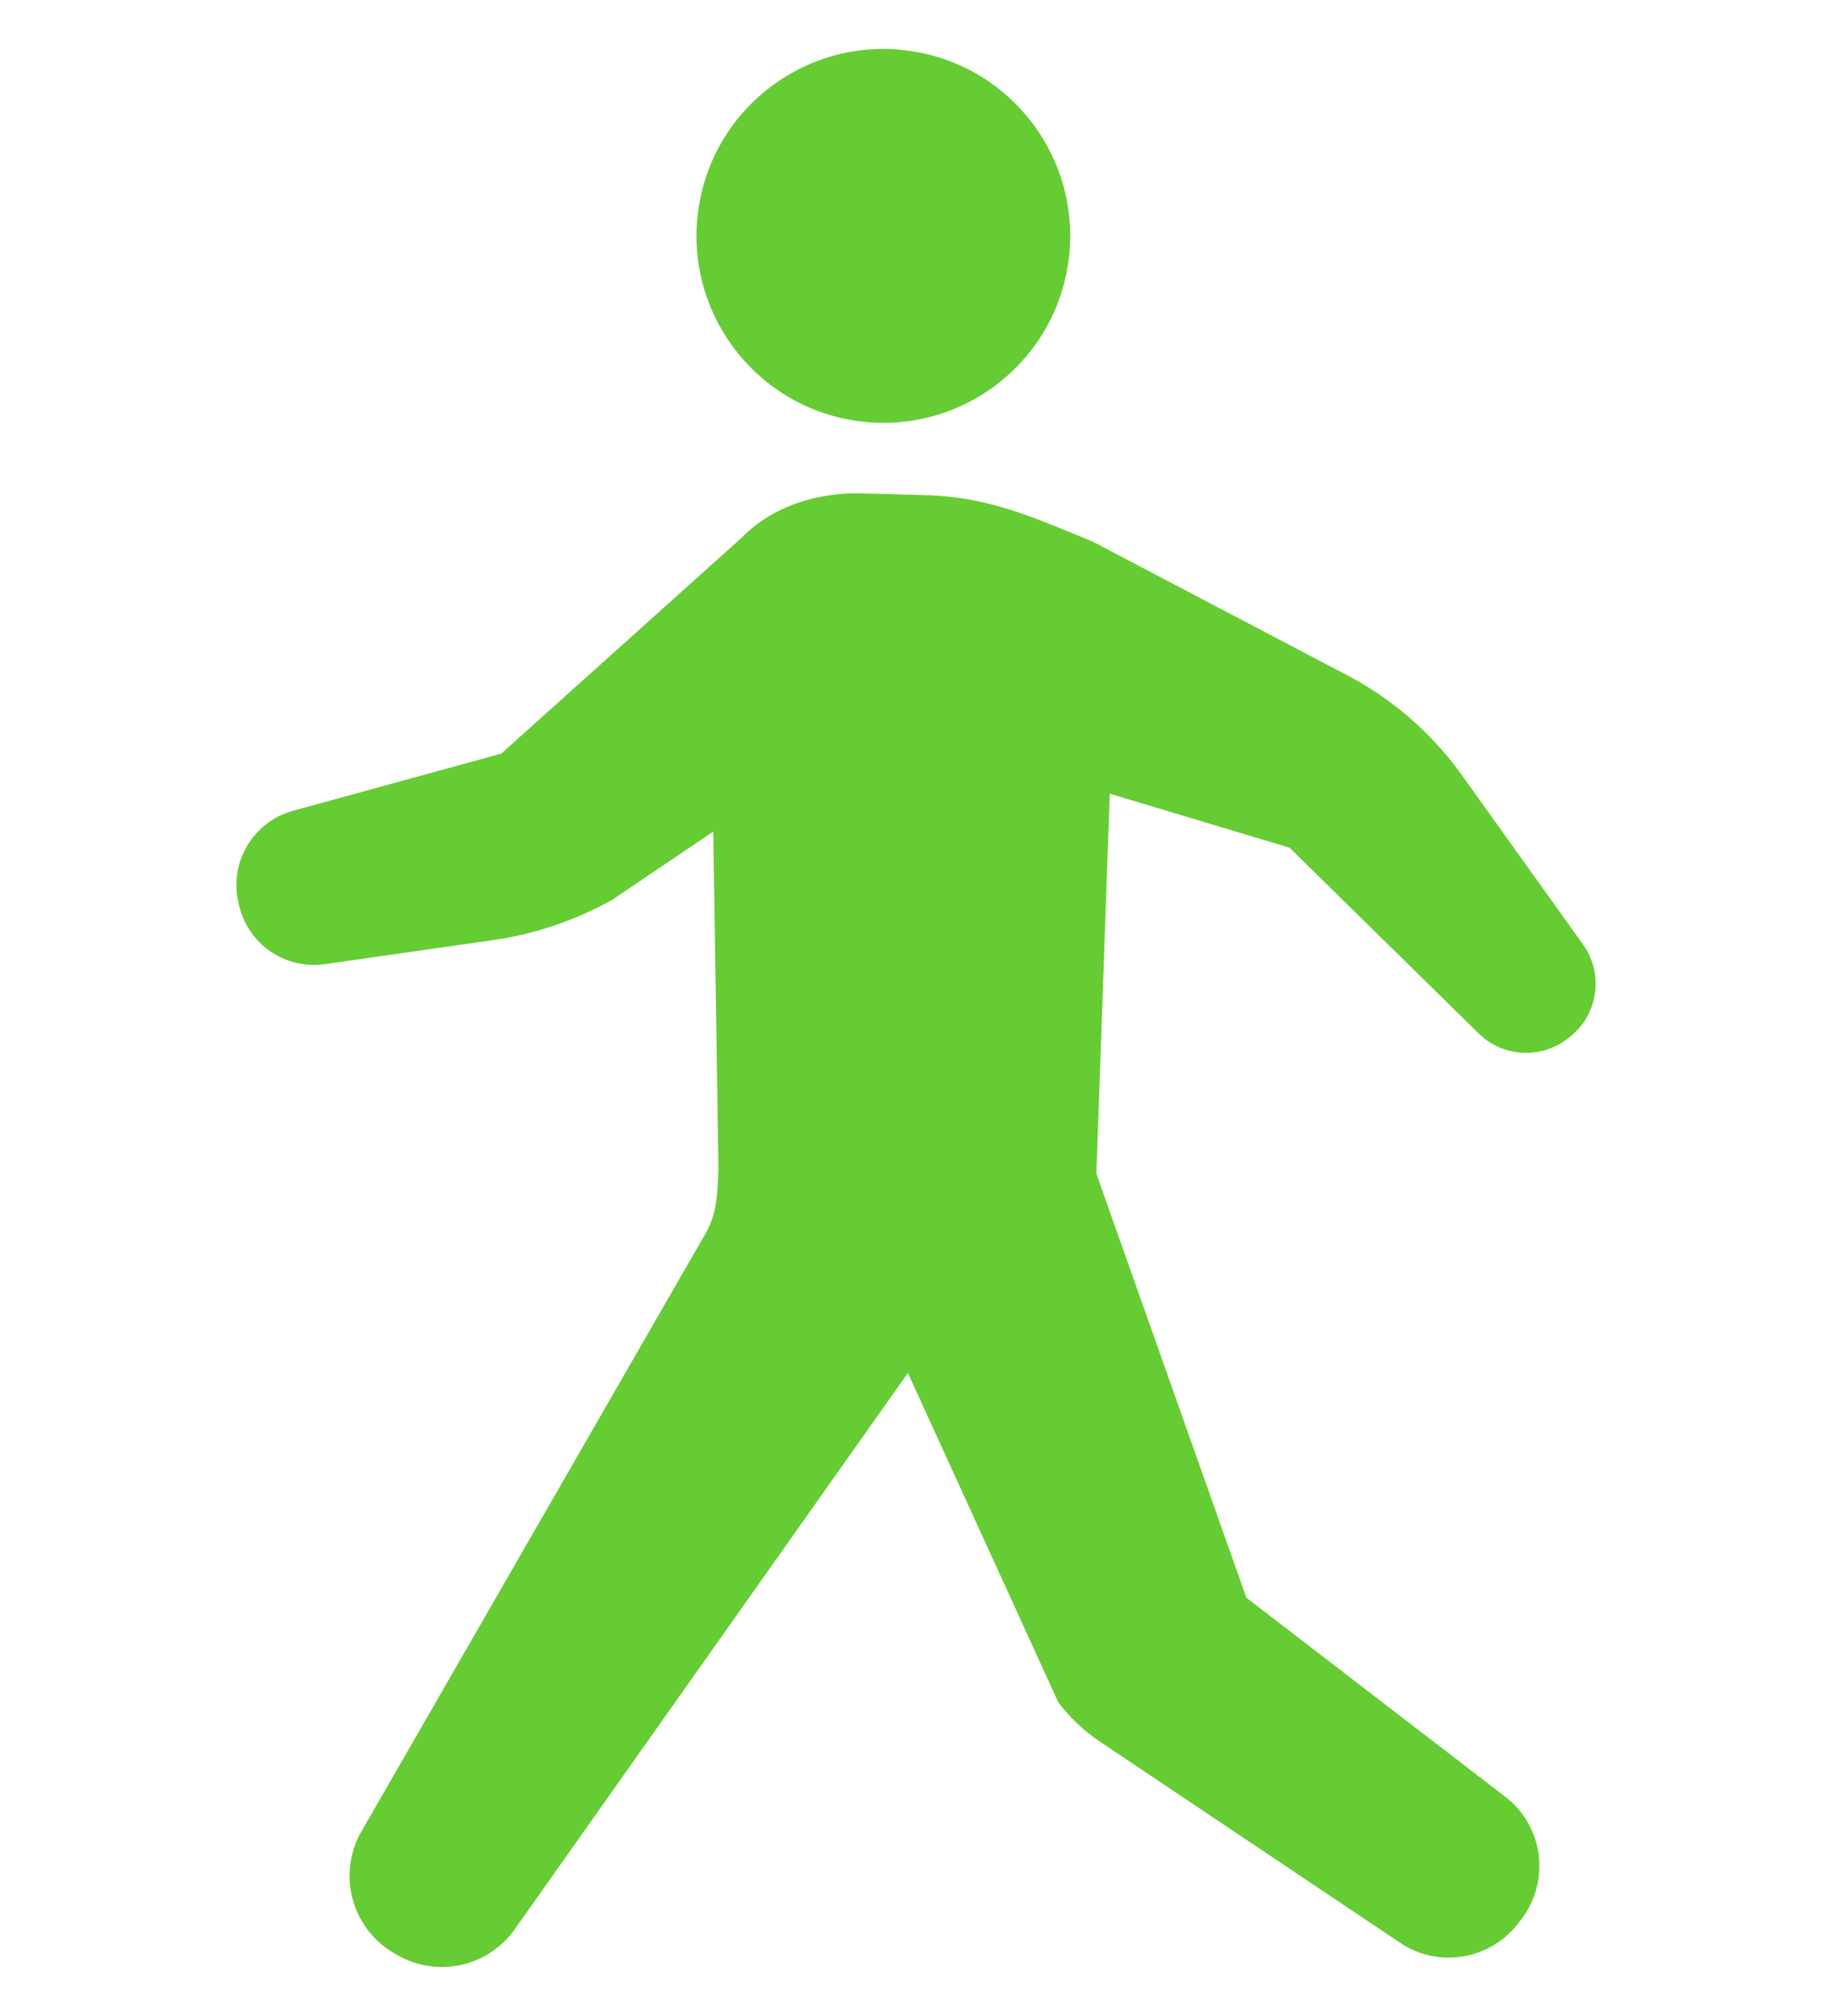
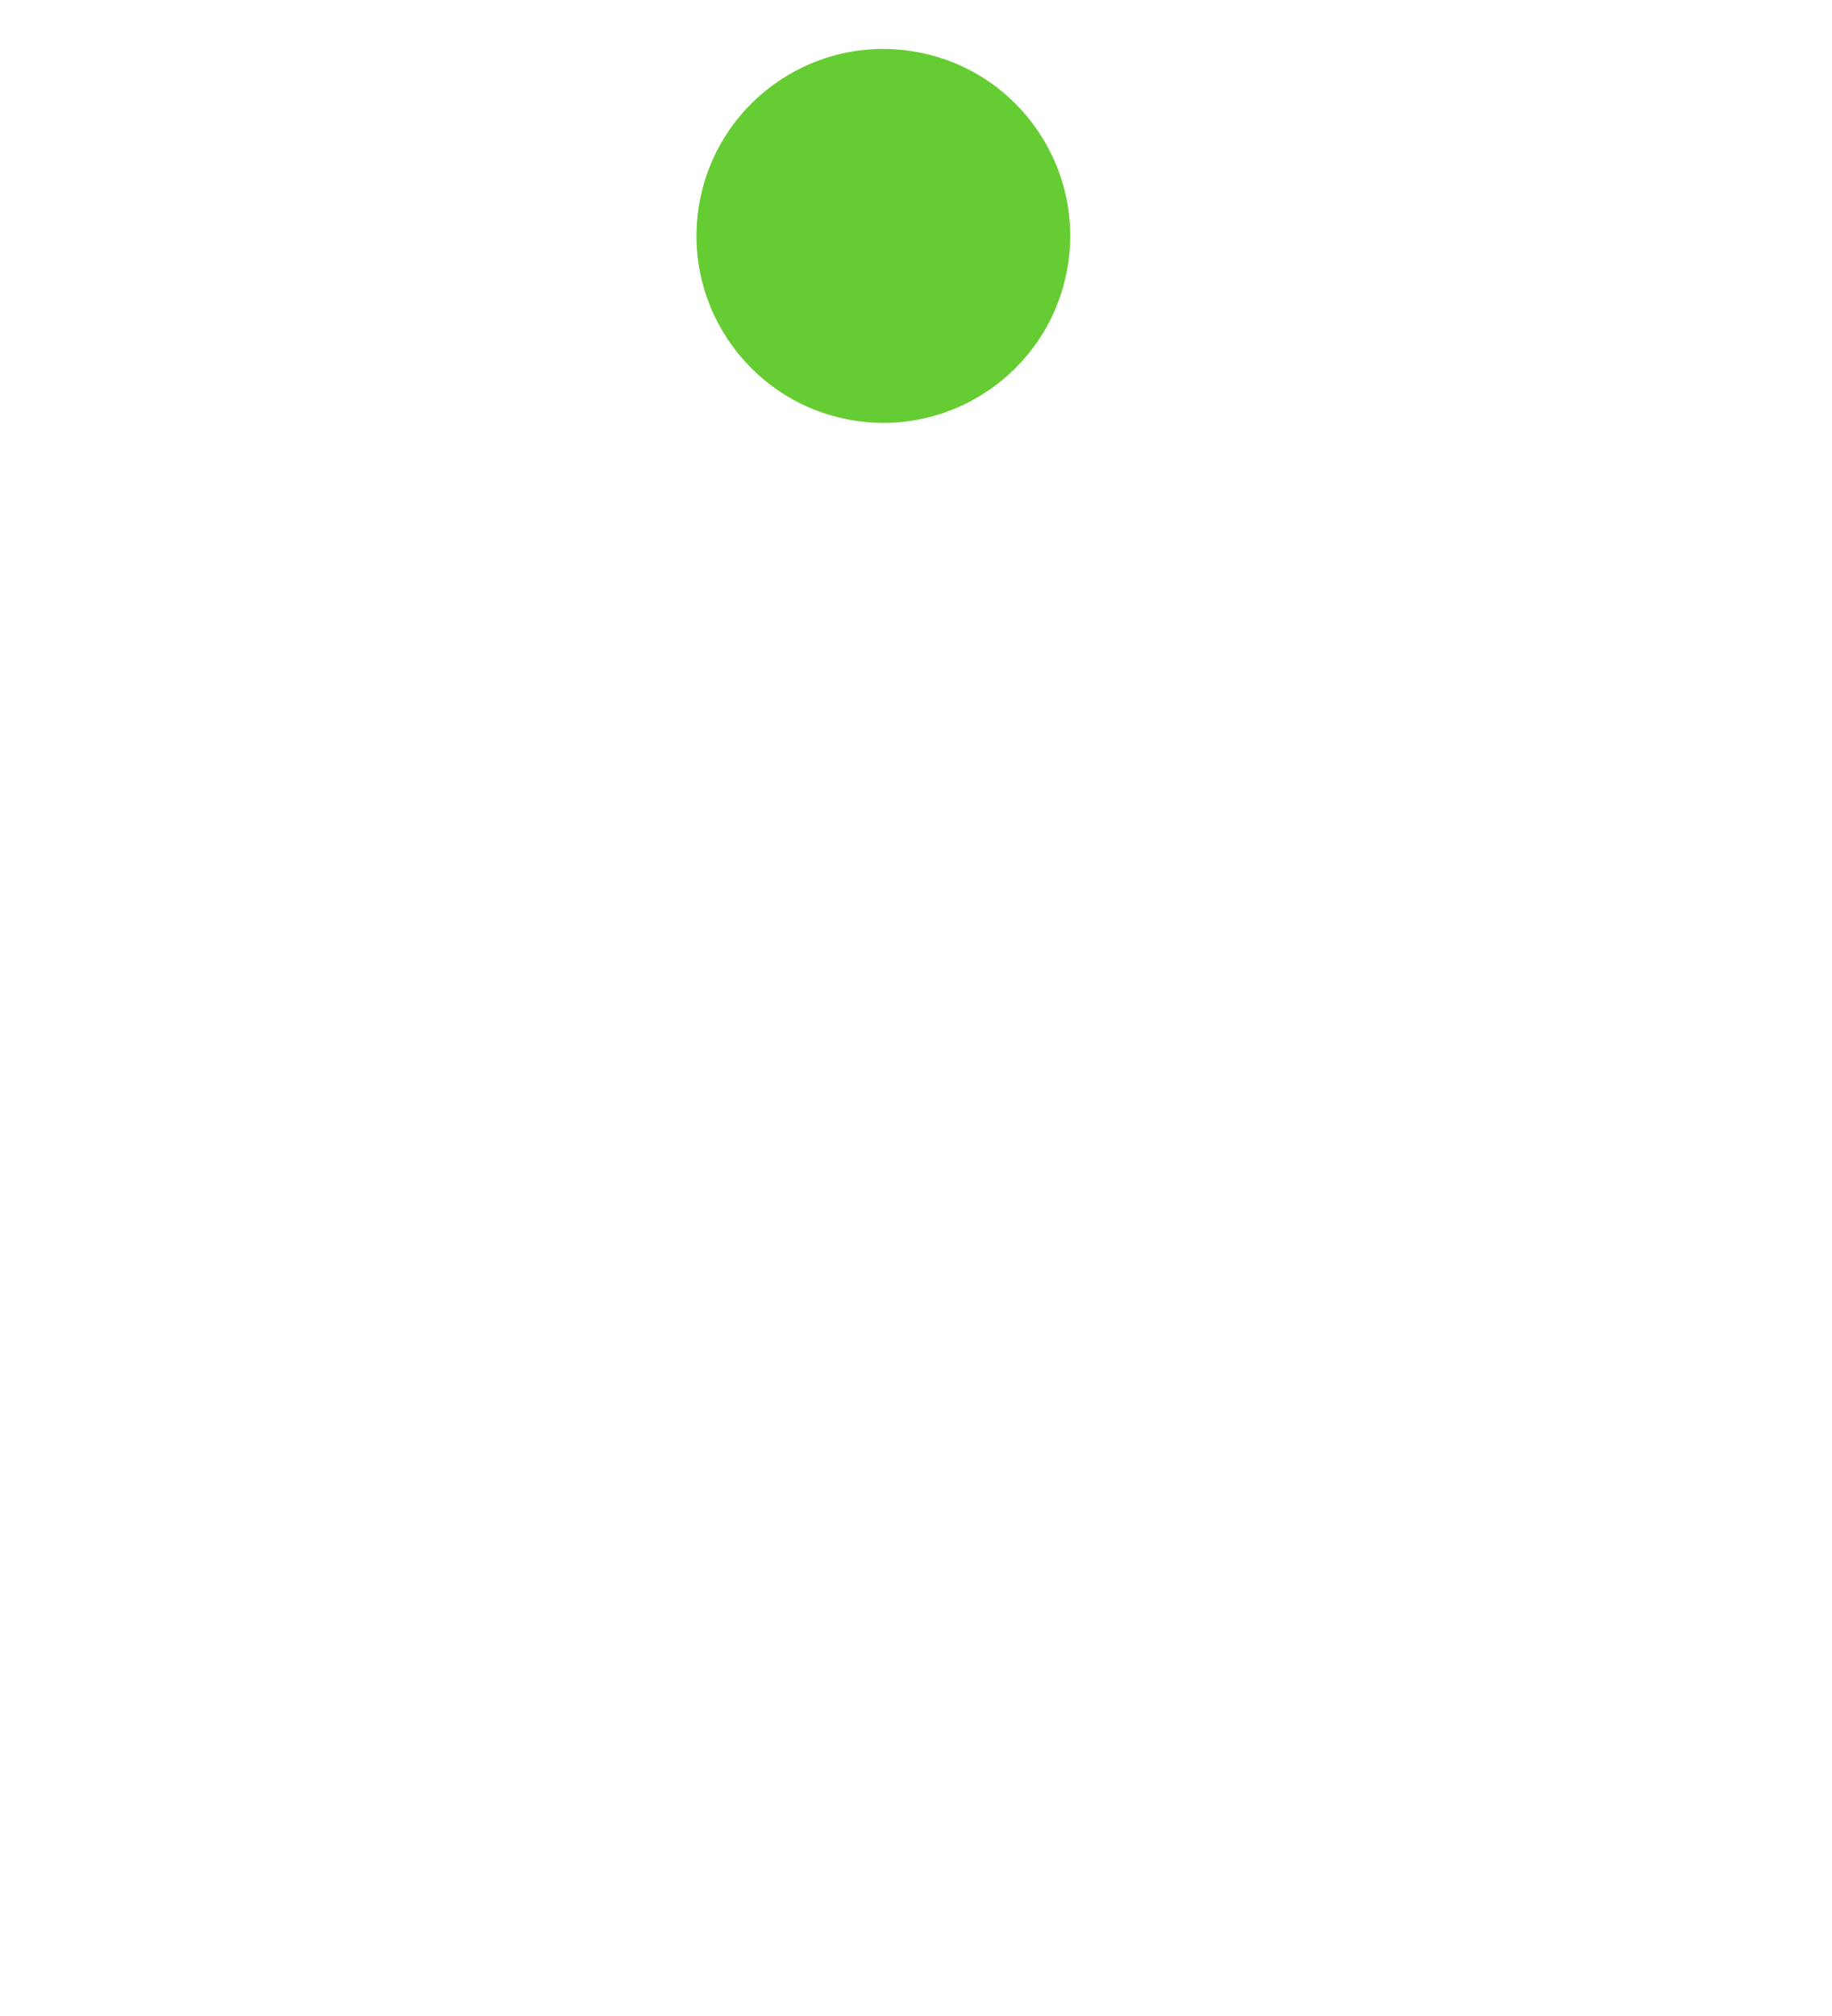
<svg xmlns="http://www.w3.org/2000/svg" id="_ガイド" data-name="ガイド" viewBox="0 0 30 33">
  <defs>
    <style>
      .cls-1 {
        fill: #6c3;
      }
    </style>
  </defs>
-   <path class="cls-1" d="m25.923,15.46l-2.026-2.83c-.492-.668-1.131-1.213-1.869-1.594l-4.138-2.172c-.956-.39-1.646-.71-2.646-.756l-1.155-.033c-.716-.012-1.443.213-1.943.726l-3.938,3.535-3.411.936c-.646.178-1.04.83-.897,1.484l.012.05c.141.644.754,1.069,1.407.976l2.748-.392c.685-.098,1.347-.32,1.952-.657l1.661-1.121.085,5.512c-.017.444-.026.746-.213,1.07l-5.632,9.782c-.402.697-.165,1.588.53,1.994l.049.028c.658.384,1.5.199,1.935-.425l6.433-9.099,2.464,5.393c.19.251.421.468.682.643l4.917,3.293c.619.415,1.455.283,1.917-.302l.055-.071c.236-.3.342-.682.296-1.062-.047-.379-.244-.723-.547-.956l-4.241-3.259-2.456-6.94.219-6.221,2.944.884,3.096,3.04c.389.383,1,.425,1.438.1l.03-.022c.486-.36.594-1.045.24-1.537Z" />
  <path class="cls-1" d="m14.003,6.886c1.67.256,3.231-.891,3.487-2.562.255-1.67-.892-3.232-2.562-3.487-1.67-.256-3.232.891-3.487,2.562-.256,1.67.891,3.232,2.562,3.487Z" />
</svg>